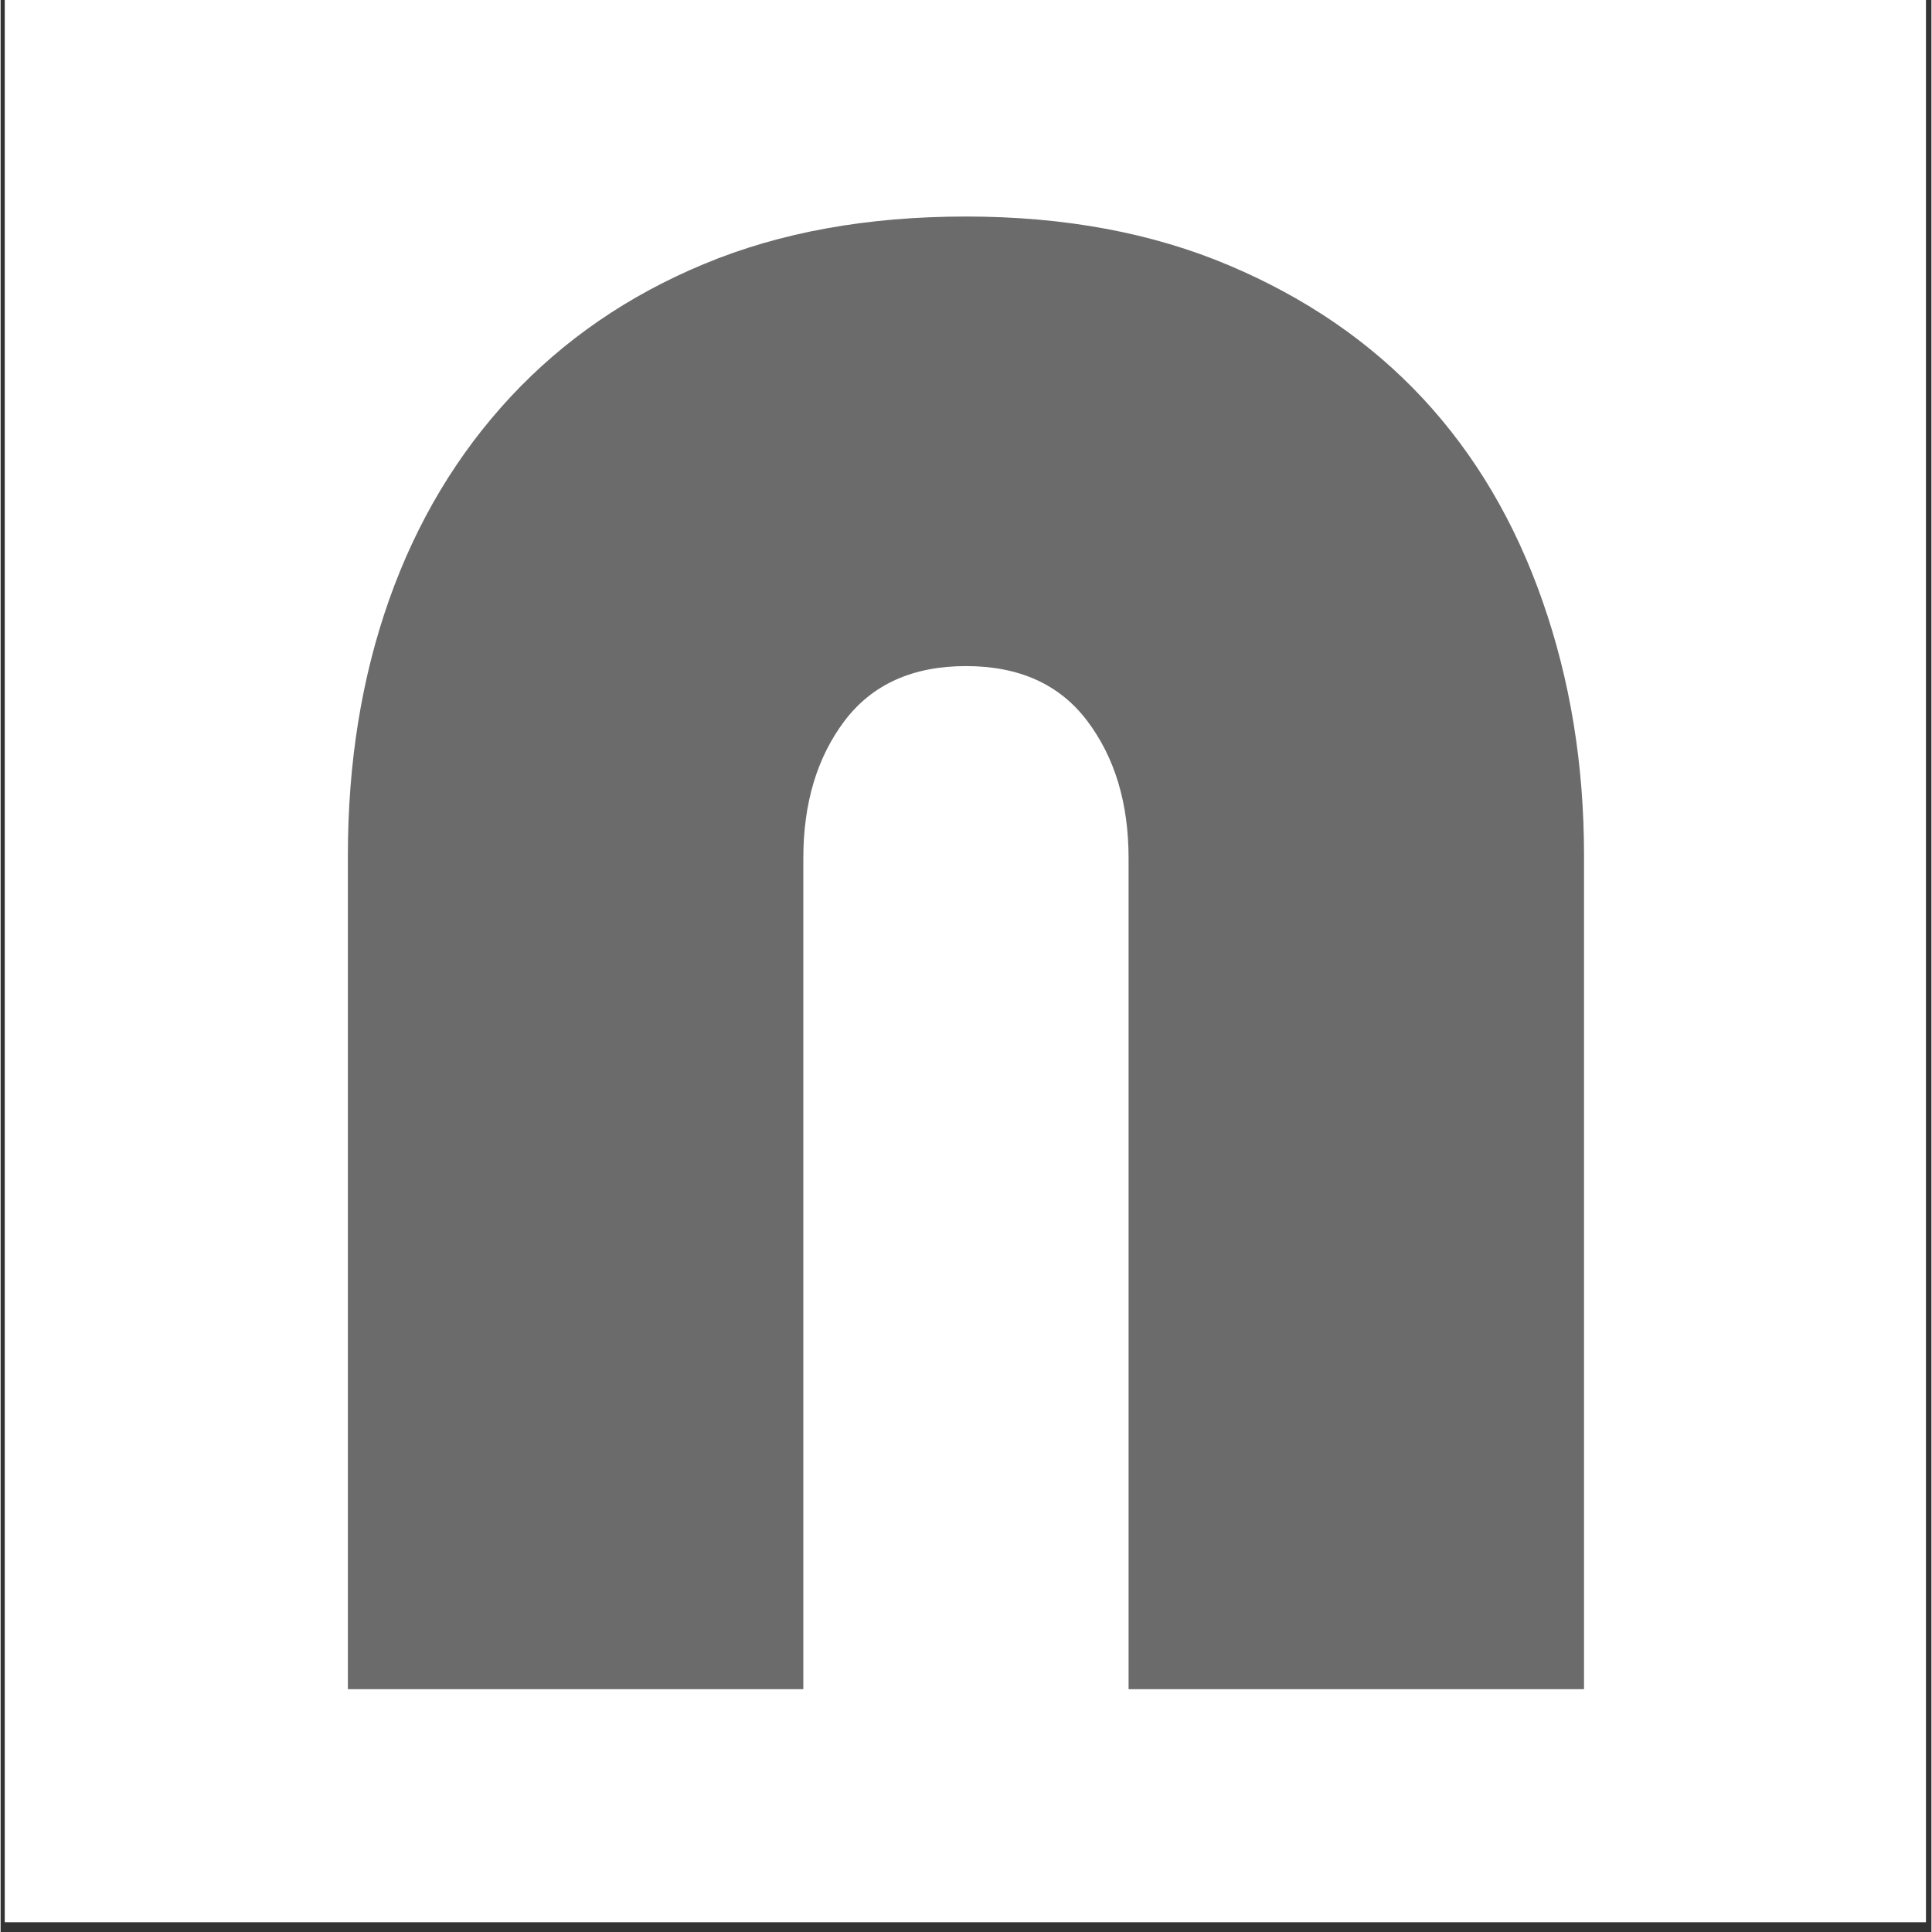
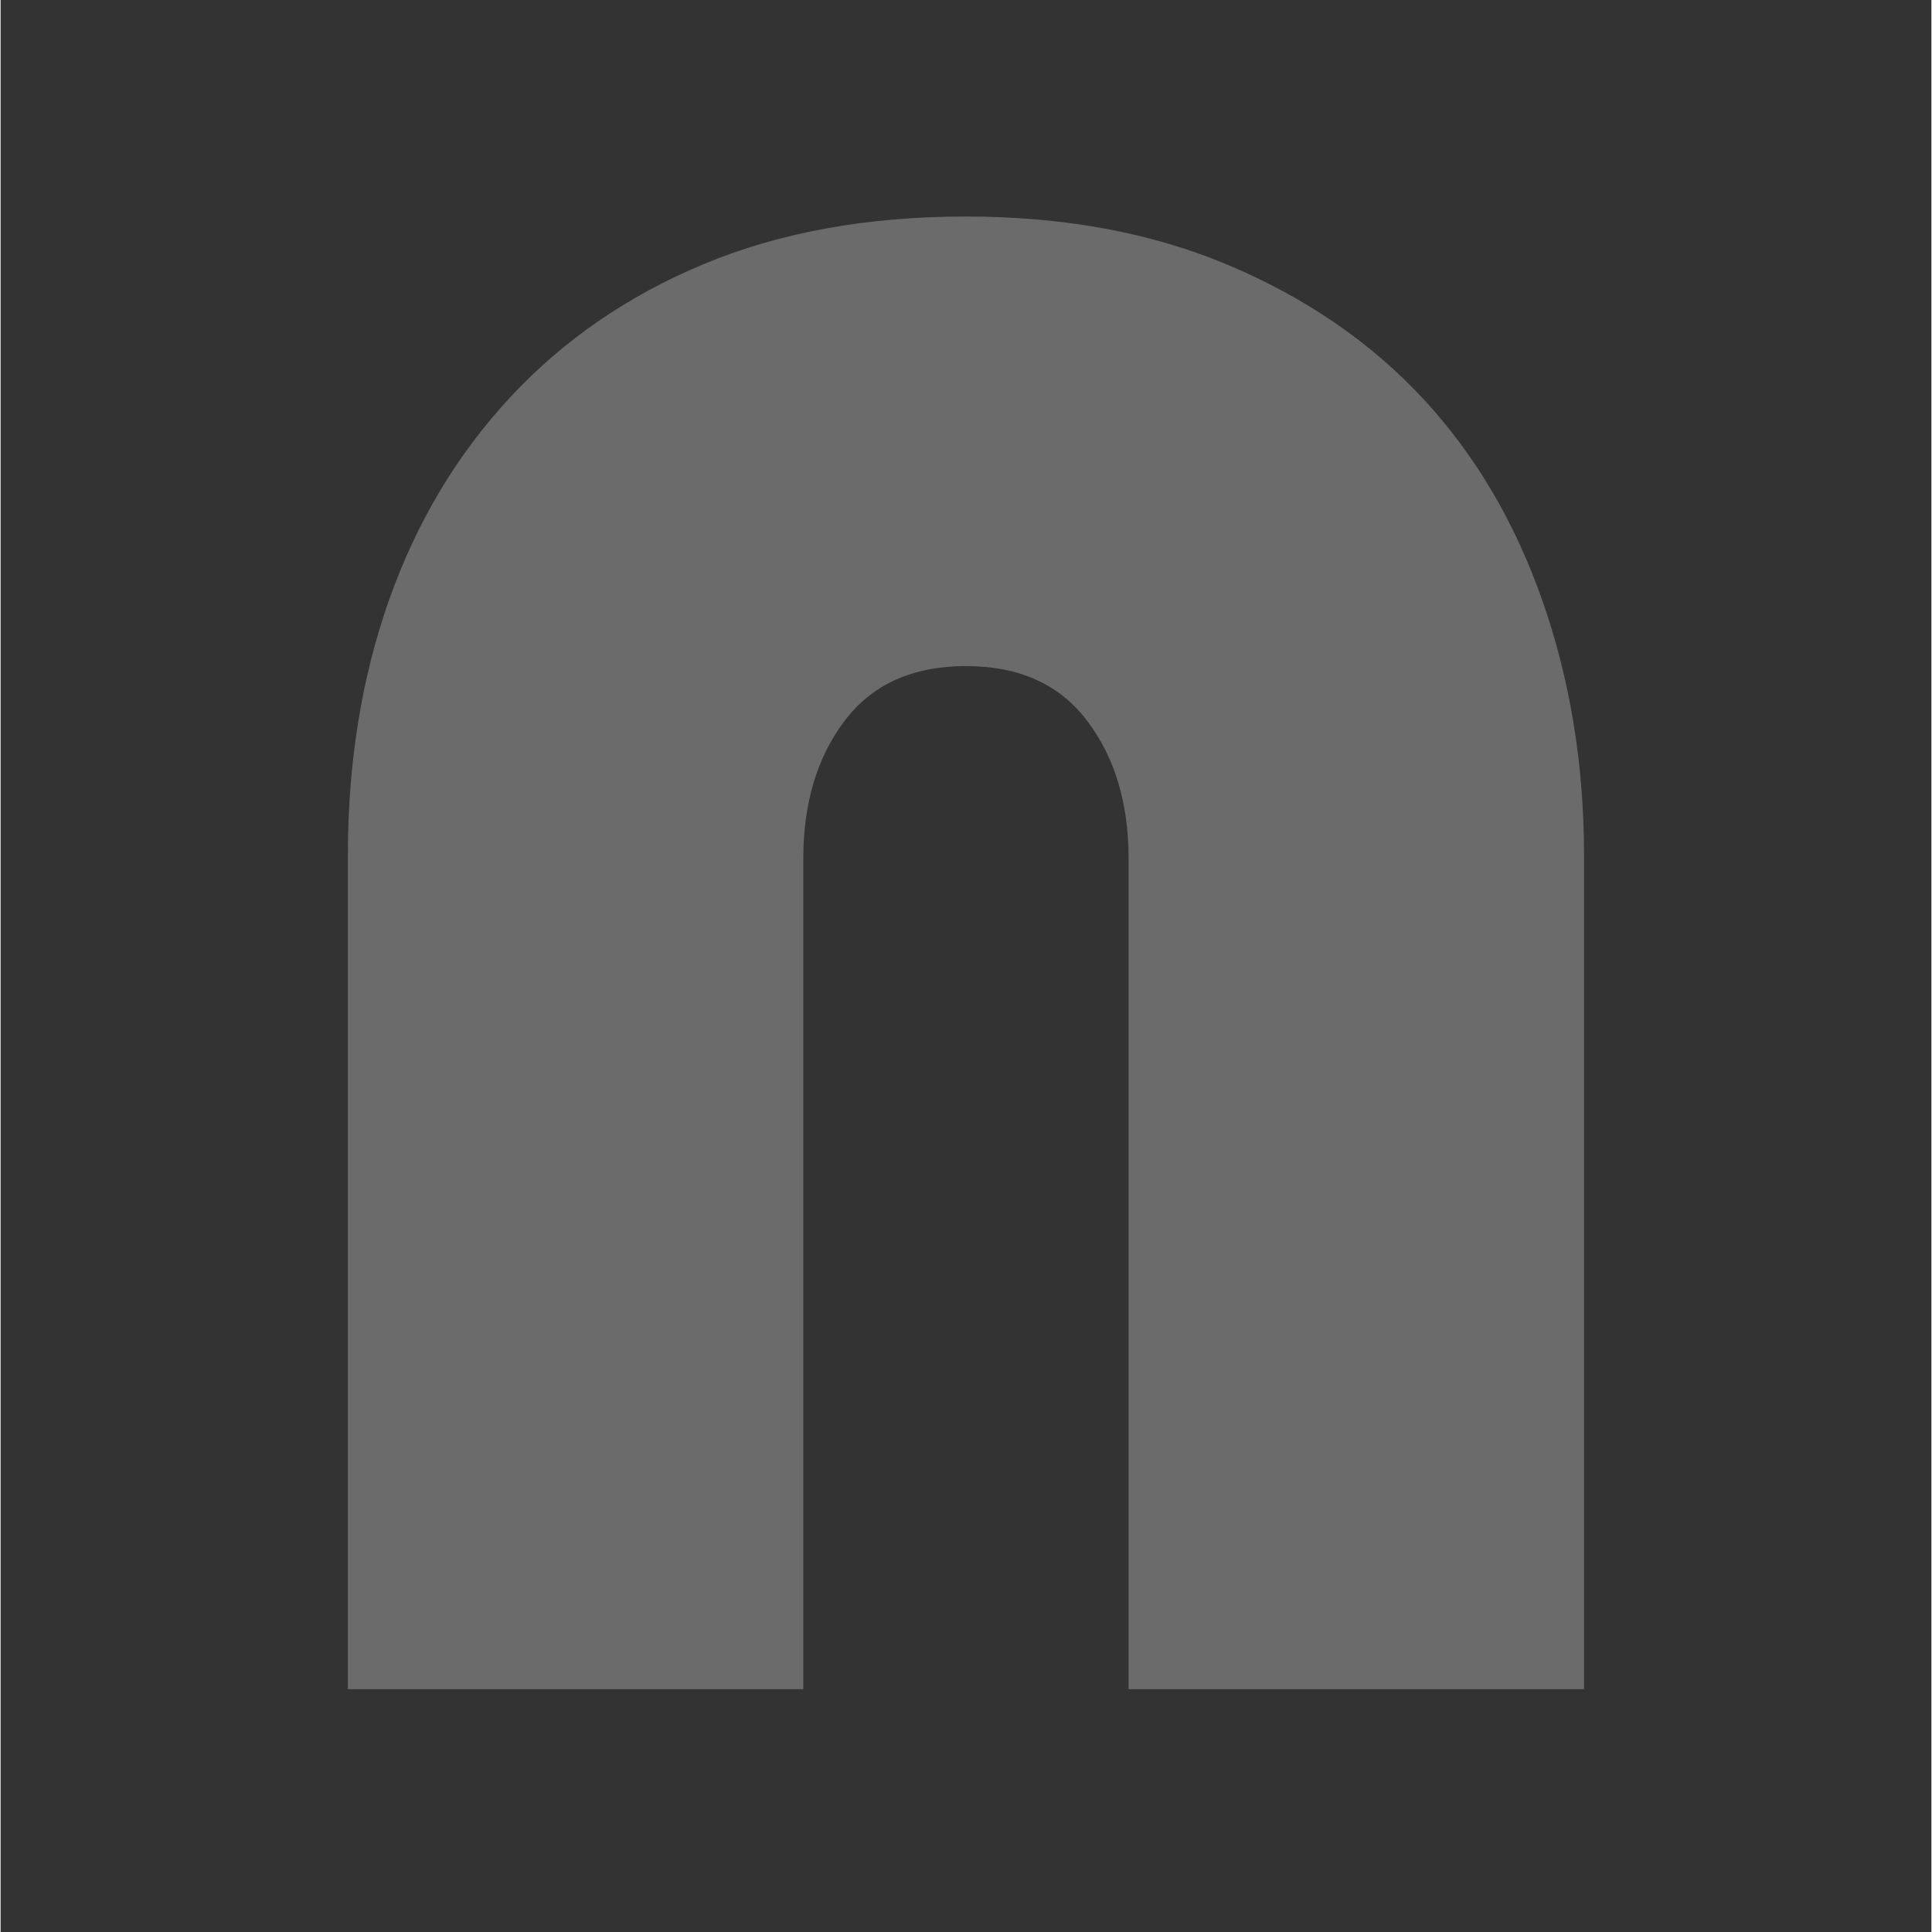
<svg xmlns="http://www.w3.org/2000/svg" width="260" zoomAndPan="magnify" viewBox="0 0 194.88 195" height="260" preserveAspectRatio="xMidYMid meet" version="1.0">
  <rect x="0" y="0" width="194.88" height="195" fill="#333333" stroke="none" />
  <defs>
    <g />
    <clipPath id="5a317050e4">
-       <path d="M 0.438 0 L 194.324 0 L 194.324 194.004 L 0.438 194.004 Z M 0.438 0 " clip-rule="nonzero" />
-     </clipPath>
+       </clipPath>
  </defs>
  <g clip-path="url(#5a317050e4)">
-     <path fill="#ffffff" d="M 0.438 0 L 194.441 0 L 194.441 194.004 L 0.438 194.004 Z M 0.438 0 " fill-opacity="1" fill-rule="nonzero" />
-     <path fill="#ffffff" d="M 0.438 0 L 194.441 0 L 194.441 194.004 L 0.438 194.004 Z M 0.438 0 " fill-opacity="1" fill-rule="nonzero" />
-   </g>
+     </g>
  <g fill="#6b6b6b" fill-opacity="1">
    <g transform="translate(22.818, 170.495)">
      <g>
        <path d="M 137 0 L 91.031 0 L 91.031 -83.875 C 91.031 -89.445 89.633 -94.07 86.844 -97.75 C 84.062 -101.426 79.988 -103.266 74.625 -103.266 C 69.25 -103.266 65.164 -101.426 62.375 -97.75 C 59.594 -94.07 58.203 -89.445 58.203 -83.875 L 58.203 0 L 12.234 0 L 12.234 -84.172 C 12.234 -93.523 13.625 -102.129 16.406 -109.984 C 19.195 -117.848 23.281 -124.664 28.656 -130.438 C 34.031 -136.207 40.547 -140.68 48.203 -143.859 C 55.859 -147.047 64.664 -148.641 74.625 -148.641 C 84.57 -148.641 93.426 -146.992 101.188 -143.703 C 108.945 -140.422 115.461 -135.945 120.734 -130.281 C 126.004 -124.613 130.031 -117.797 132.812 -109.828 C 135.602 -101.867 137 -93.316 137 -84.172 Z M 137 0 " />
      </g>
    </g>
  </g>
</svg>